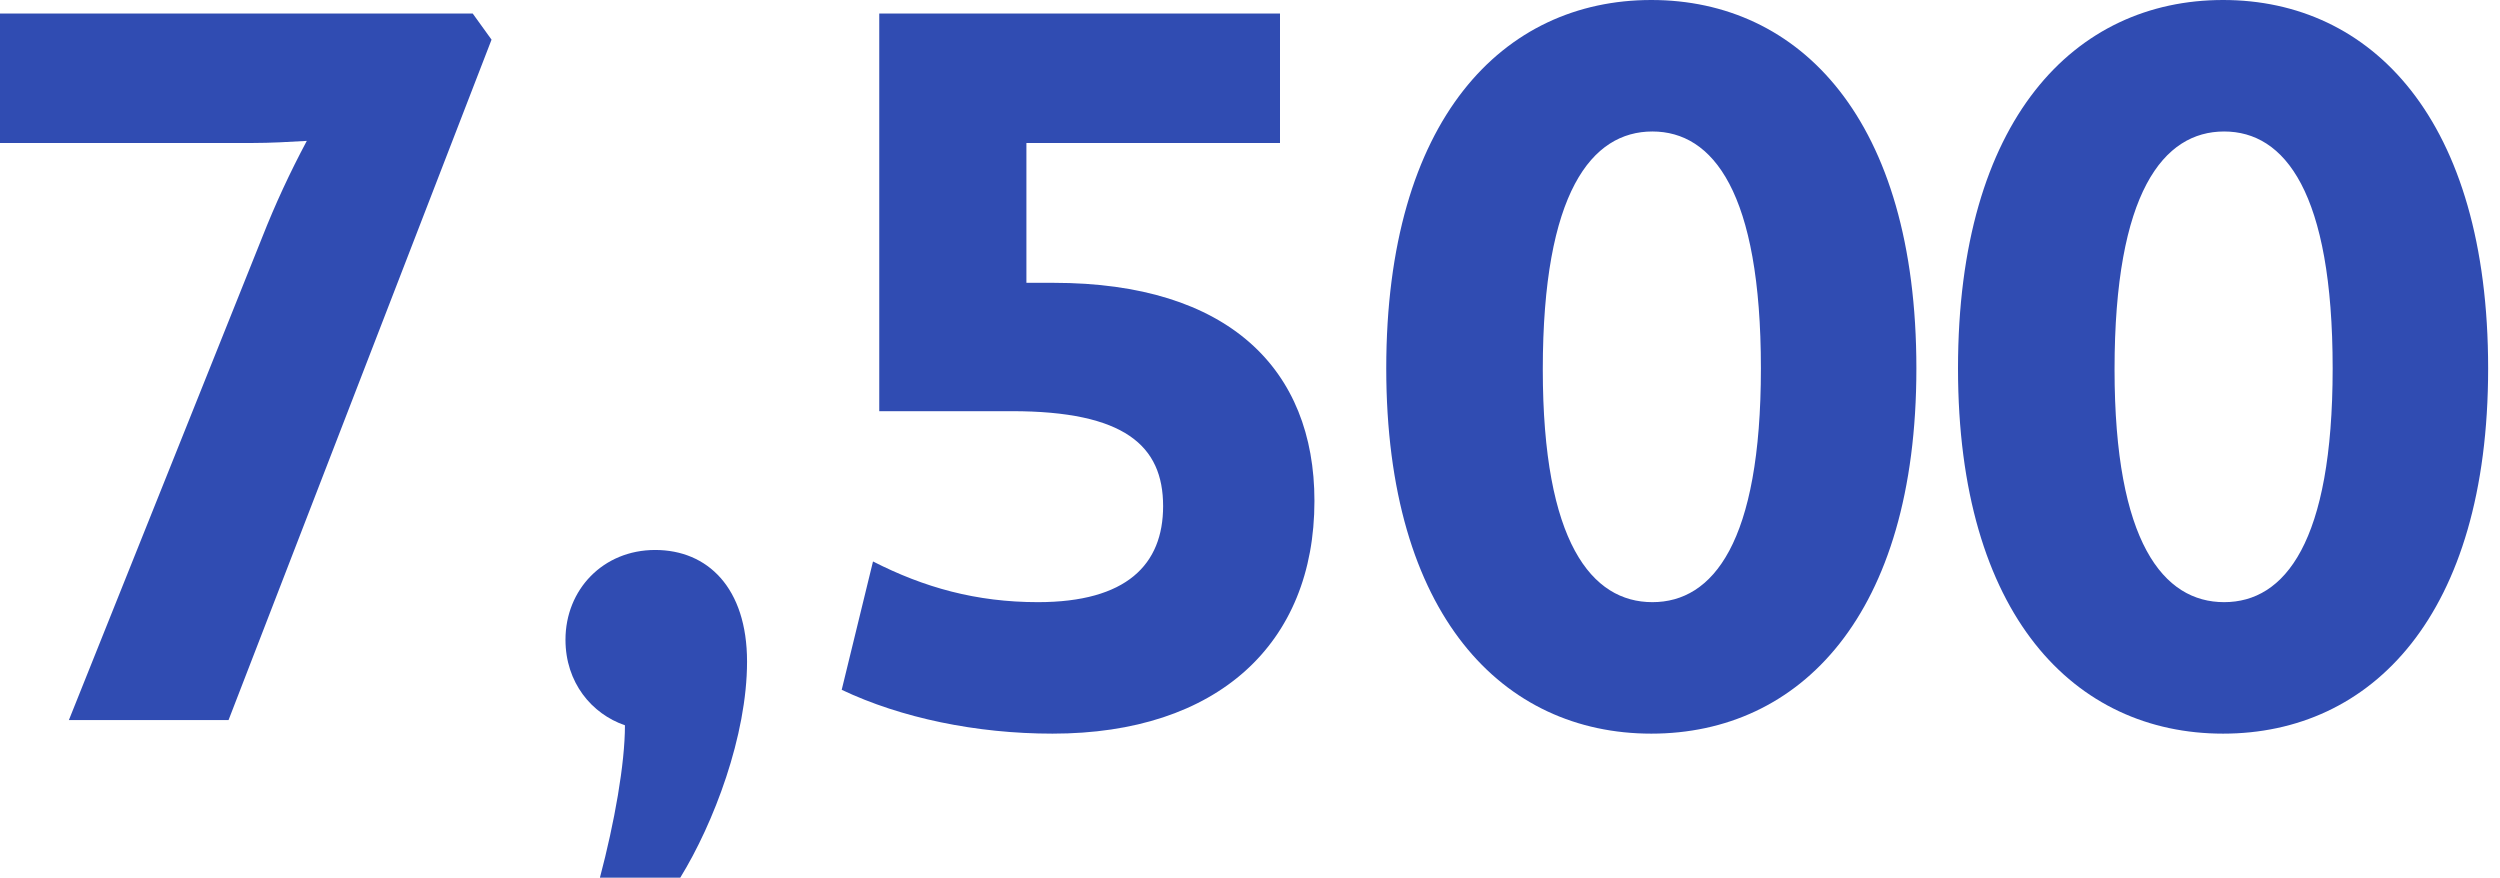
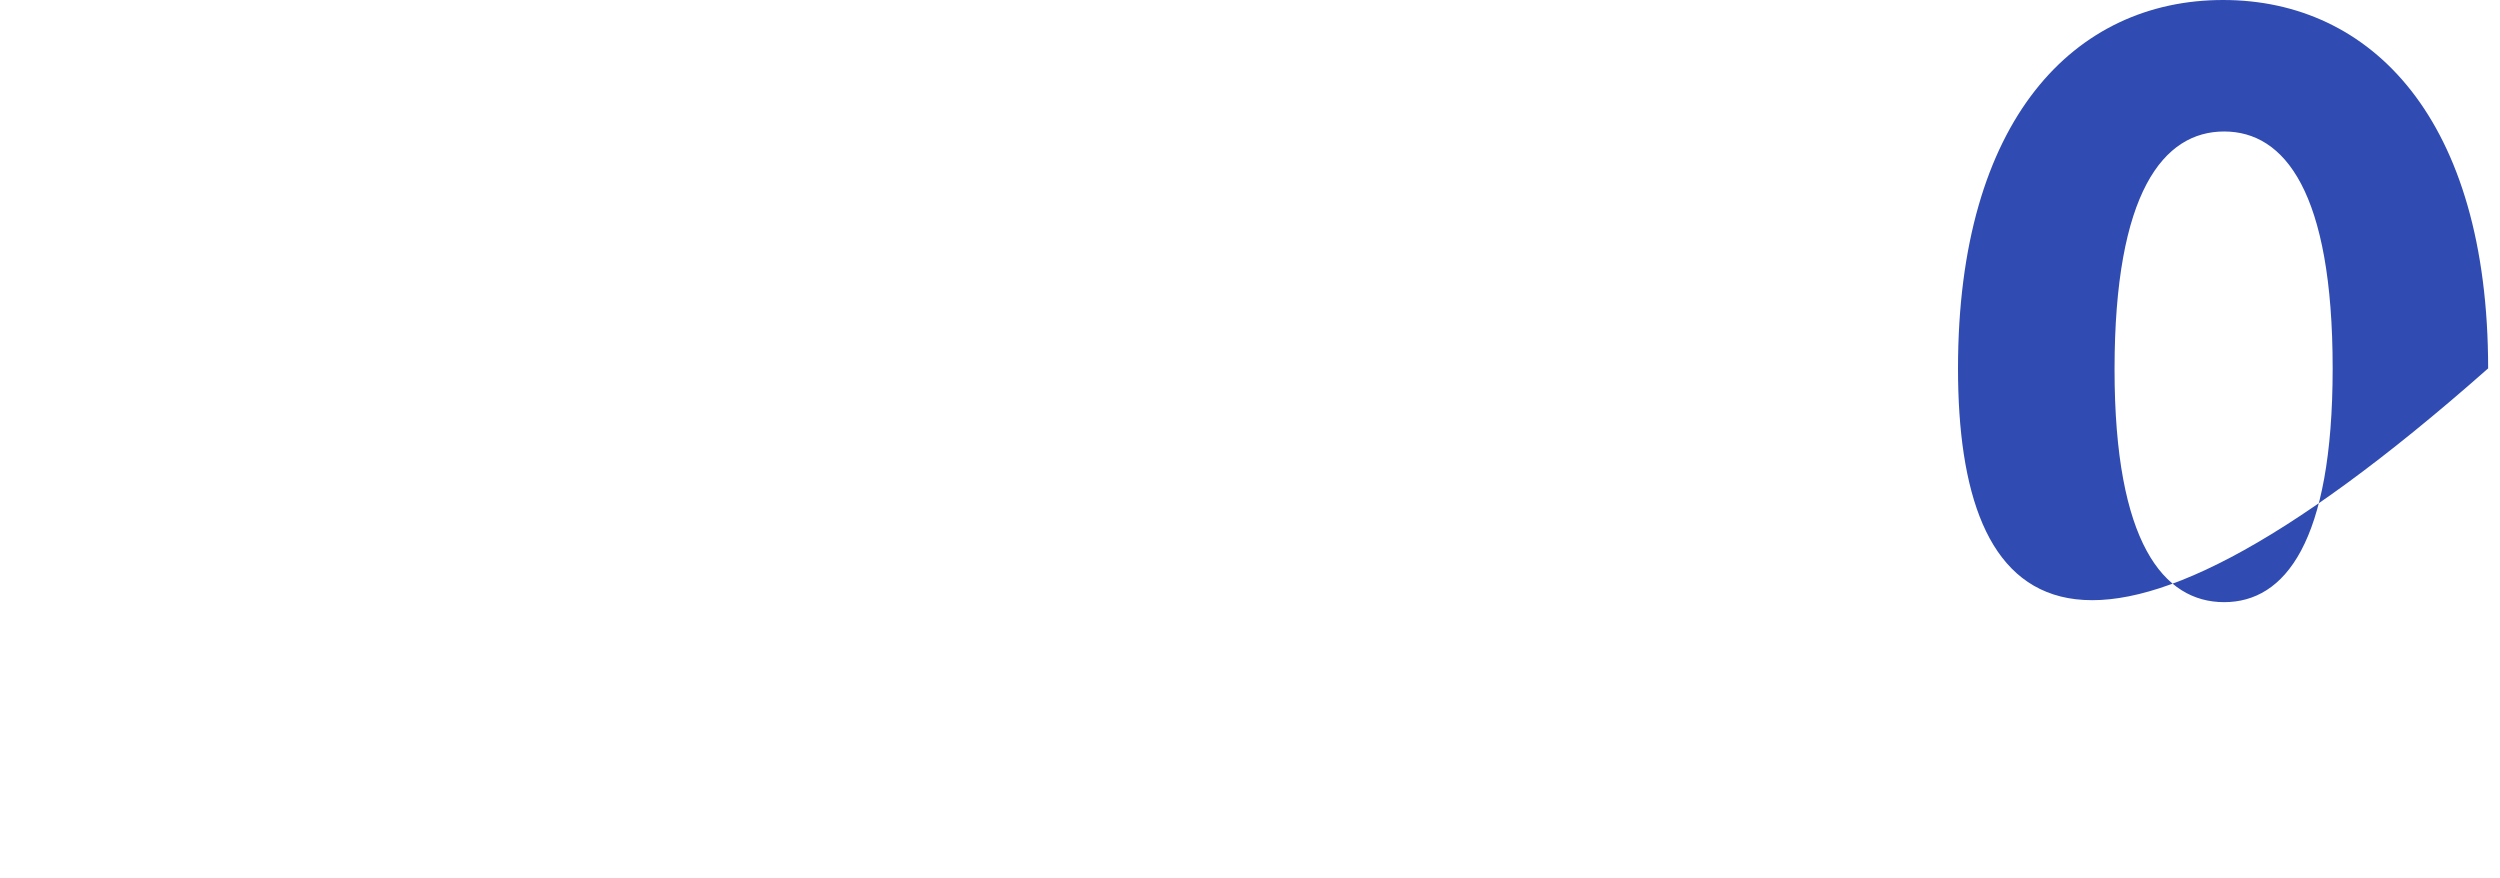
<svg xmlns="http://www.w3.org/2000/svg" width="94" height="33" viewBox="0 0 94 33" fill="none">
-   <path d="M93.554 13.851C93.554 23.151 89.16 27.585 83.588 27.585C78.016 27.585 73.621 23.151 73.621 13.851C73.621 4.473 78.016 0 83.588 0C89.16 0 93.554 4.473 93.554 13.851ZM87.708 13.851C87.708 7.22 85.903 4.944 83.627 4.944C81.351 4.944 79.507 7.22 79.507 13.891C79.507 20.404 81.351 22.641 83.627 22.641C85.903 22.641 87.708 20.404 87.708 13.851Z" fill="#304CB2" />
-   <path d="M72.056 13.851C72.056 23.151 67.662 27.585 62.09 27.585C56.518 27.585 52.123 23.151 52.123 13.851C52.123 4.473 56.518 0 62.09 0C67.662 0 72.056 4.473 72.056 13.851ZM66.21 13.851C66.21 7.22 64.405 4.944 62.129 4.944C59.853 4.944 58.009 7.22 58.009 13.891C58.009 20.404 59.853 22.641 62.129 22.641C64.405 22.641 66.21 20.404 66.21 13.851Z" fill="#304CB2" />
-   <path d="M38.593 10.634H39.613C46.205 10.634 49.423 13.891 49.423 18.835C49.423 24.211 45.773 27.585 39.574 27.585C36.709 27.585 33.884 26.997 31.648 25.937L32.825 21.111C34.747 22.092 36.709 22.641 39.024 22.641C42.36 22.641 43.733 21.229 43.733 19.031C43.733 16.755 42.281 15.46 38.043 15.46H33.06V0.51H48.128V5.376H38.593V10.634Z" fill="#304CB2" />
-   <path d="M23.498 27.271C22.243 26.84 21.262 25.662 21.262 24.054C21.262 22.17 22.674 20.679 24.636 20.679C26.598 20.679 28.089 22.092 28.089 24.878C28.089 27.664 26.834 30.96 25.578 33H22.557C23.106 30.921 23.498 28.723 23.498 27.271Z" fill="#304CB2" />
-   <path d="M2.59 27.075L9.849 8.947C10.359 7.652 10.908 6.475 11.536 5.297C10.869 5.337 10.163 5.376 9.496 5.376H0V0.51H17.775L18.482 1.491L8.593 27.075H2.59Z" fill="#304CB2" />
+   <path d="M93.554 13.851C78.016 27.585 73.621 23.151 73.621 13.851C73.621 4.473 78.016 0 83.588 0C89.16 0 93.554 4.473 93.554 13.851ZM87.708 13.851C87.708 7.22 85.903 4.944 83.627 4.944C81.351 4.944 79.507 7.22 79.507 13.891C79.507 20.404 81.351 22.641 83.627 22.641C85.903 22.641 87.708 20.404 87.708 13.851Z" fill="#304CB2" />
</svg>